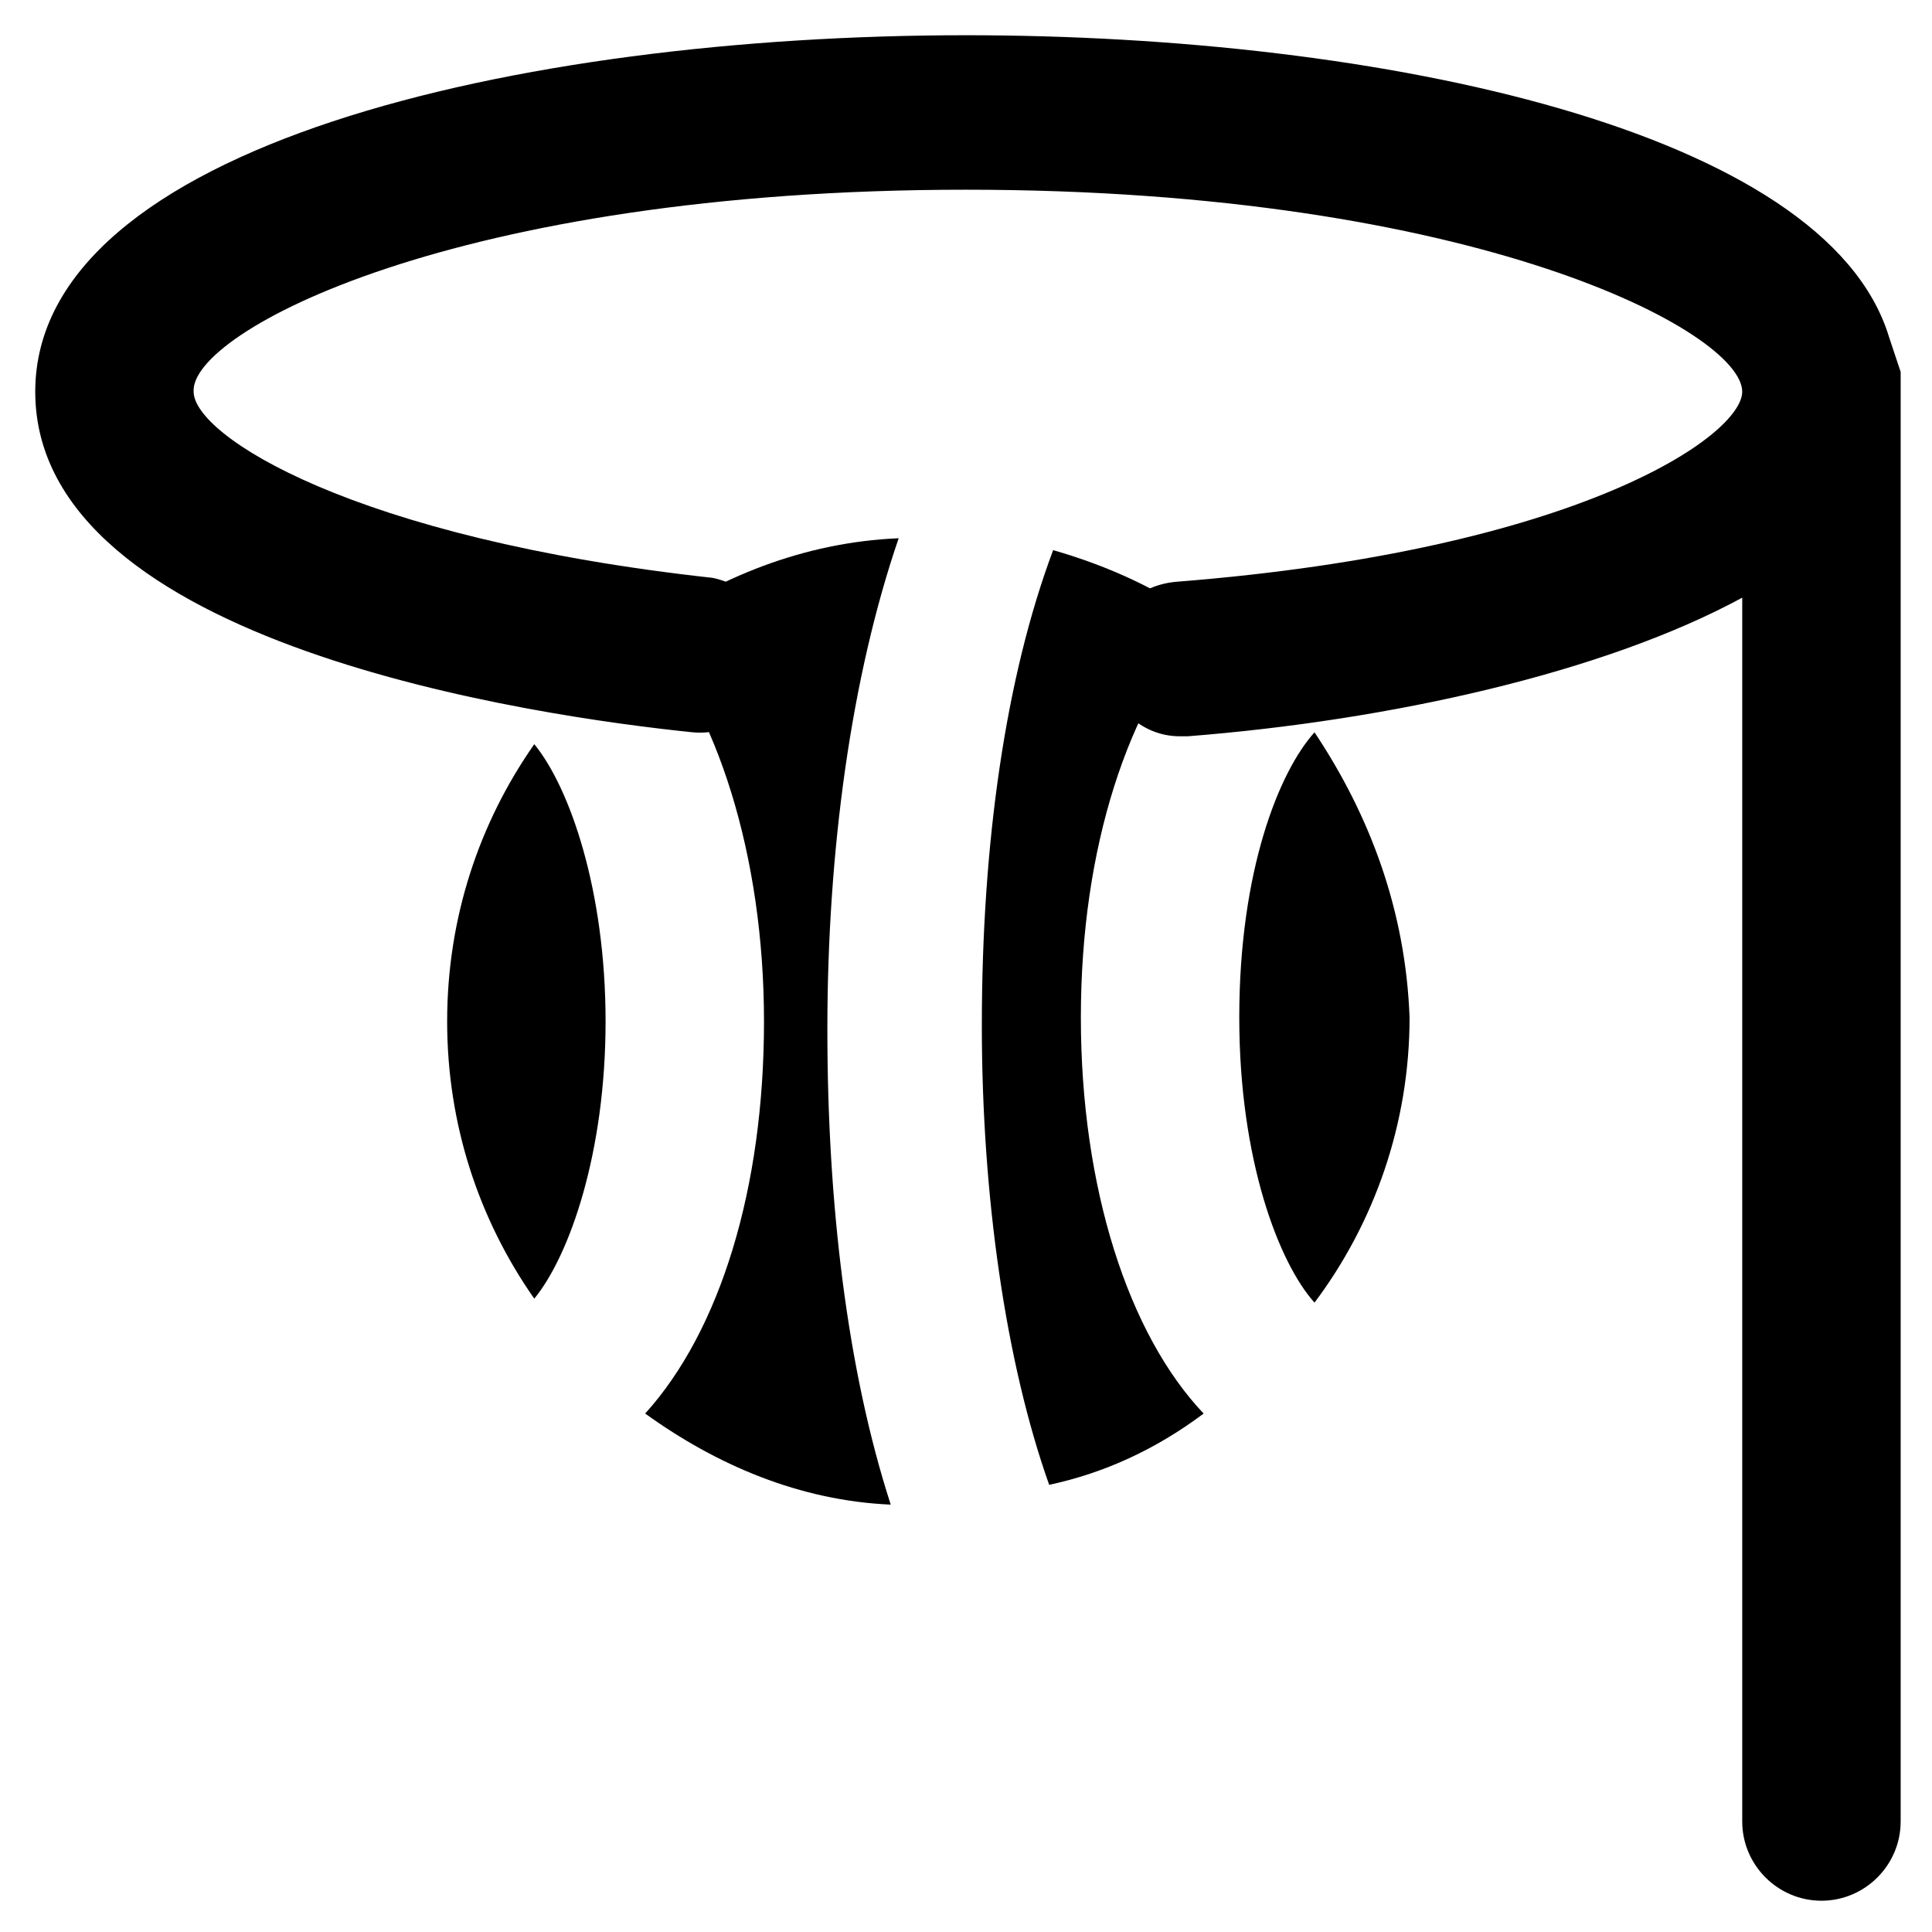
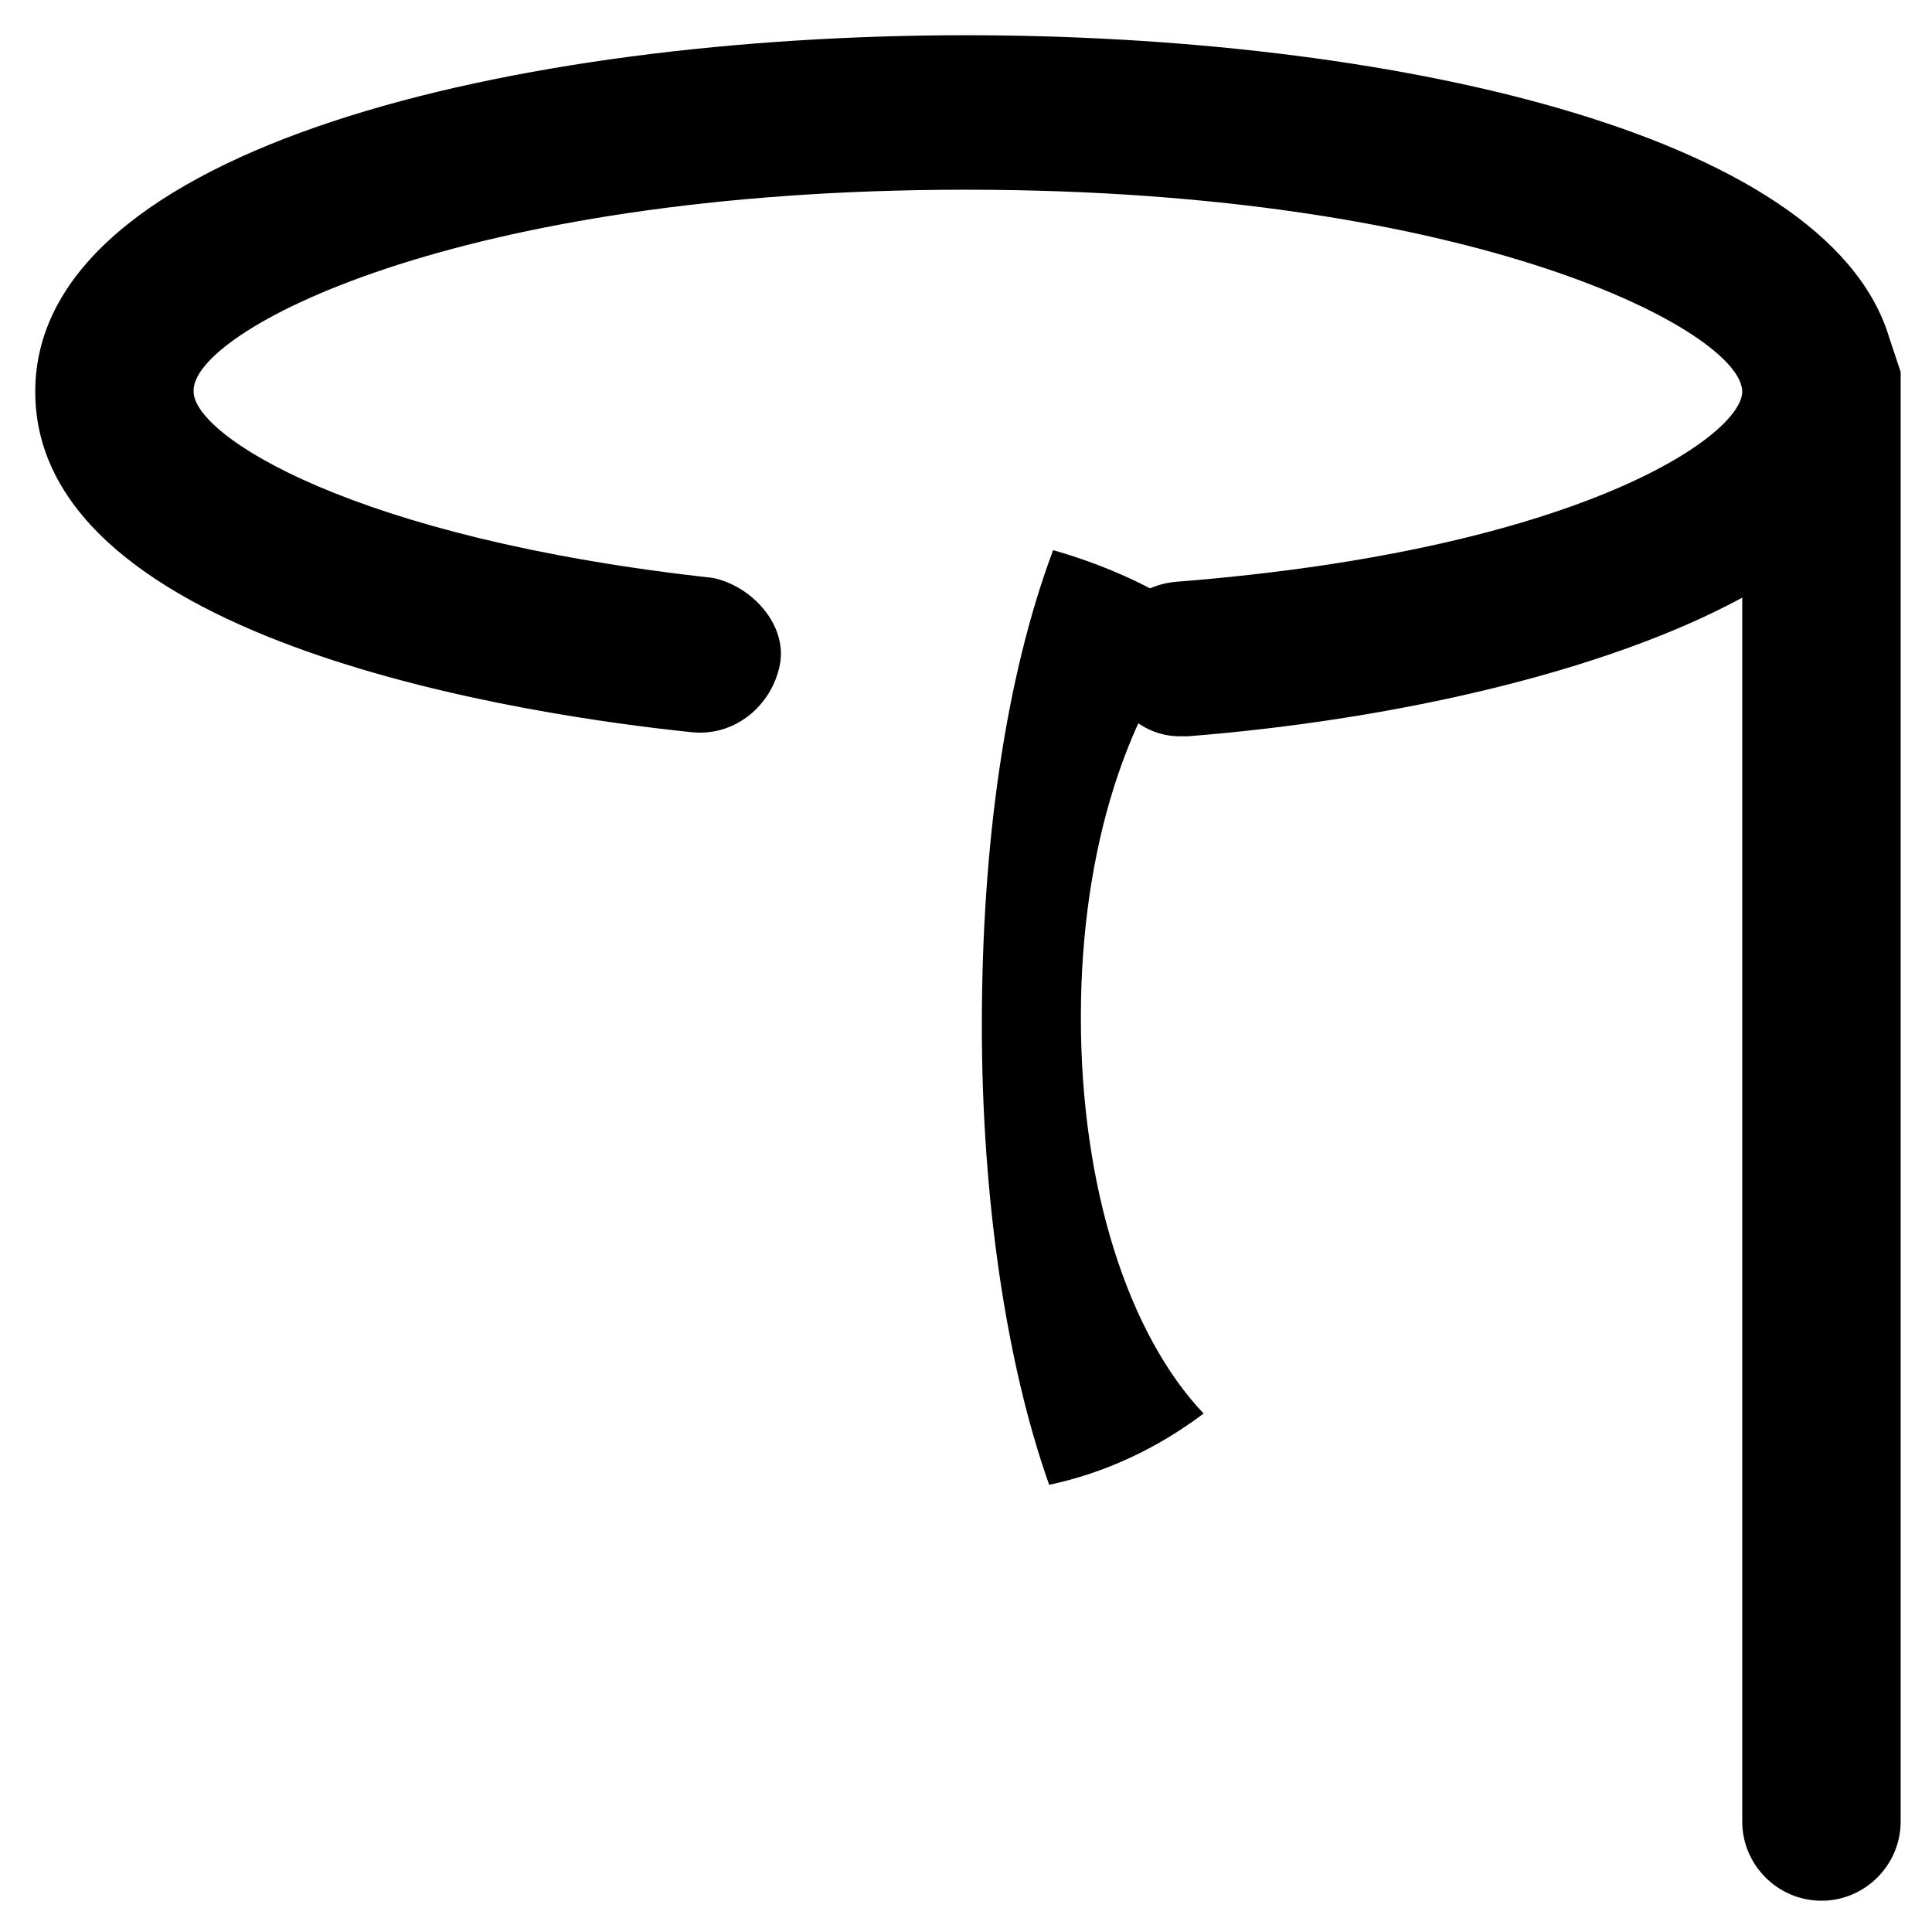
<svg xmlns="http://www.w3.org/2000/svg" fill="#000000" width="800px" height="800px" version="1.1" viewBox="144 144 512 512">
  <g>
-     <path d="m492.36 338.07c-9.445 10.496-19.941 36.734-19.941 75.57 0 37.785 10.496 65.074 19.941 75.57 15.742-20.992 25.191-47.23 25.191-75.57-1.051-28.336-10.496-53.527-25.191-75.57z" />
    <path d="m462.98 518.61c-19.941-20.992-32.539-59.828-32.539-104.96 0-45.133 12.594-82.918 32.539-104.96-11.547-8.398-25.191-14.695-39.887-18.895-12.594 33.586-18.895 77.672-18.895 125.95 0 45.133 6.297 89.215 17.844 121.75 14.695-3.148 28.34-9.445 40.938-18.891z" />
-     <path d="m285.59 488.16c9.445-11.547 18.895-38.836 18.895-73.473 0-34.637-9.445-61.926-18.895-73.473-14.695 20.992-23.09 46.184-23.09 73.473 0 27.293 8.398 52.48 23.09 73.473z" />
-     <path d="m314.98 310.78c18.895 20.992 31.488 59.828 31.488 103.91 0 44.082-11.547 81.867-31.488 103.91 18.895 13.645 40.934 23.09 65.074 24.141-11.547-35.688-16.793-79.77-16.793-125.95 0-47.23 6.297-93.414 18.895-130.15-25.191 1.055-48.281 10.5-67.176 24.145z" />
    <path d="m644.55 233.11c-16.793-54.582-134.35-79.773-244.55-79.773-118.61 0-246.66 29.391-246.66 94.465 0 67.176 133.3 86.066 174.23 90.266 11.547 1.051 20.992-7.348 23.09-17.844 2.098-10.496-7.348-20.992-17.844-23.09-95.516-10.496-137.5-37.785-137.5-49.332-1.051-15.742 69.273-53.527 204.67-53.527s205.72 37.785 205.72 53.527c0 11.547-43.035 41.984-150.09 50.383-11.547 1.051-19.941 10.496-18.895 22.043 1.051 10.496 9.445 18.895 19.941 18.895h2.098c53.531-4.199 110.21-16.793 146.95-36.734v324.33c0 11.547 9.445 20.992 20.992 20.992 11.547 0 20.992-9.445 20.992-20.992v-384.16c-1.047-3.148-2.098-6.297-3.148-9.445z" />
  </g>
</svg>